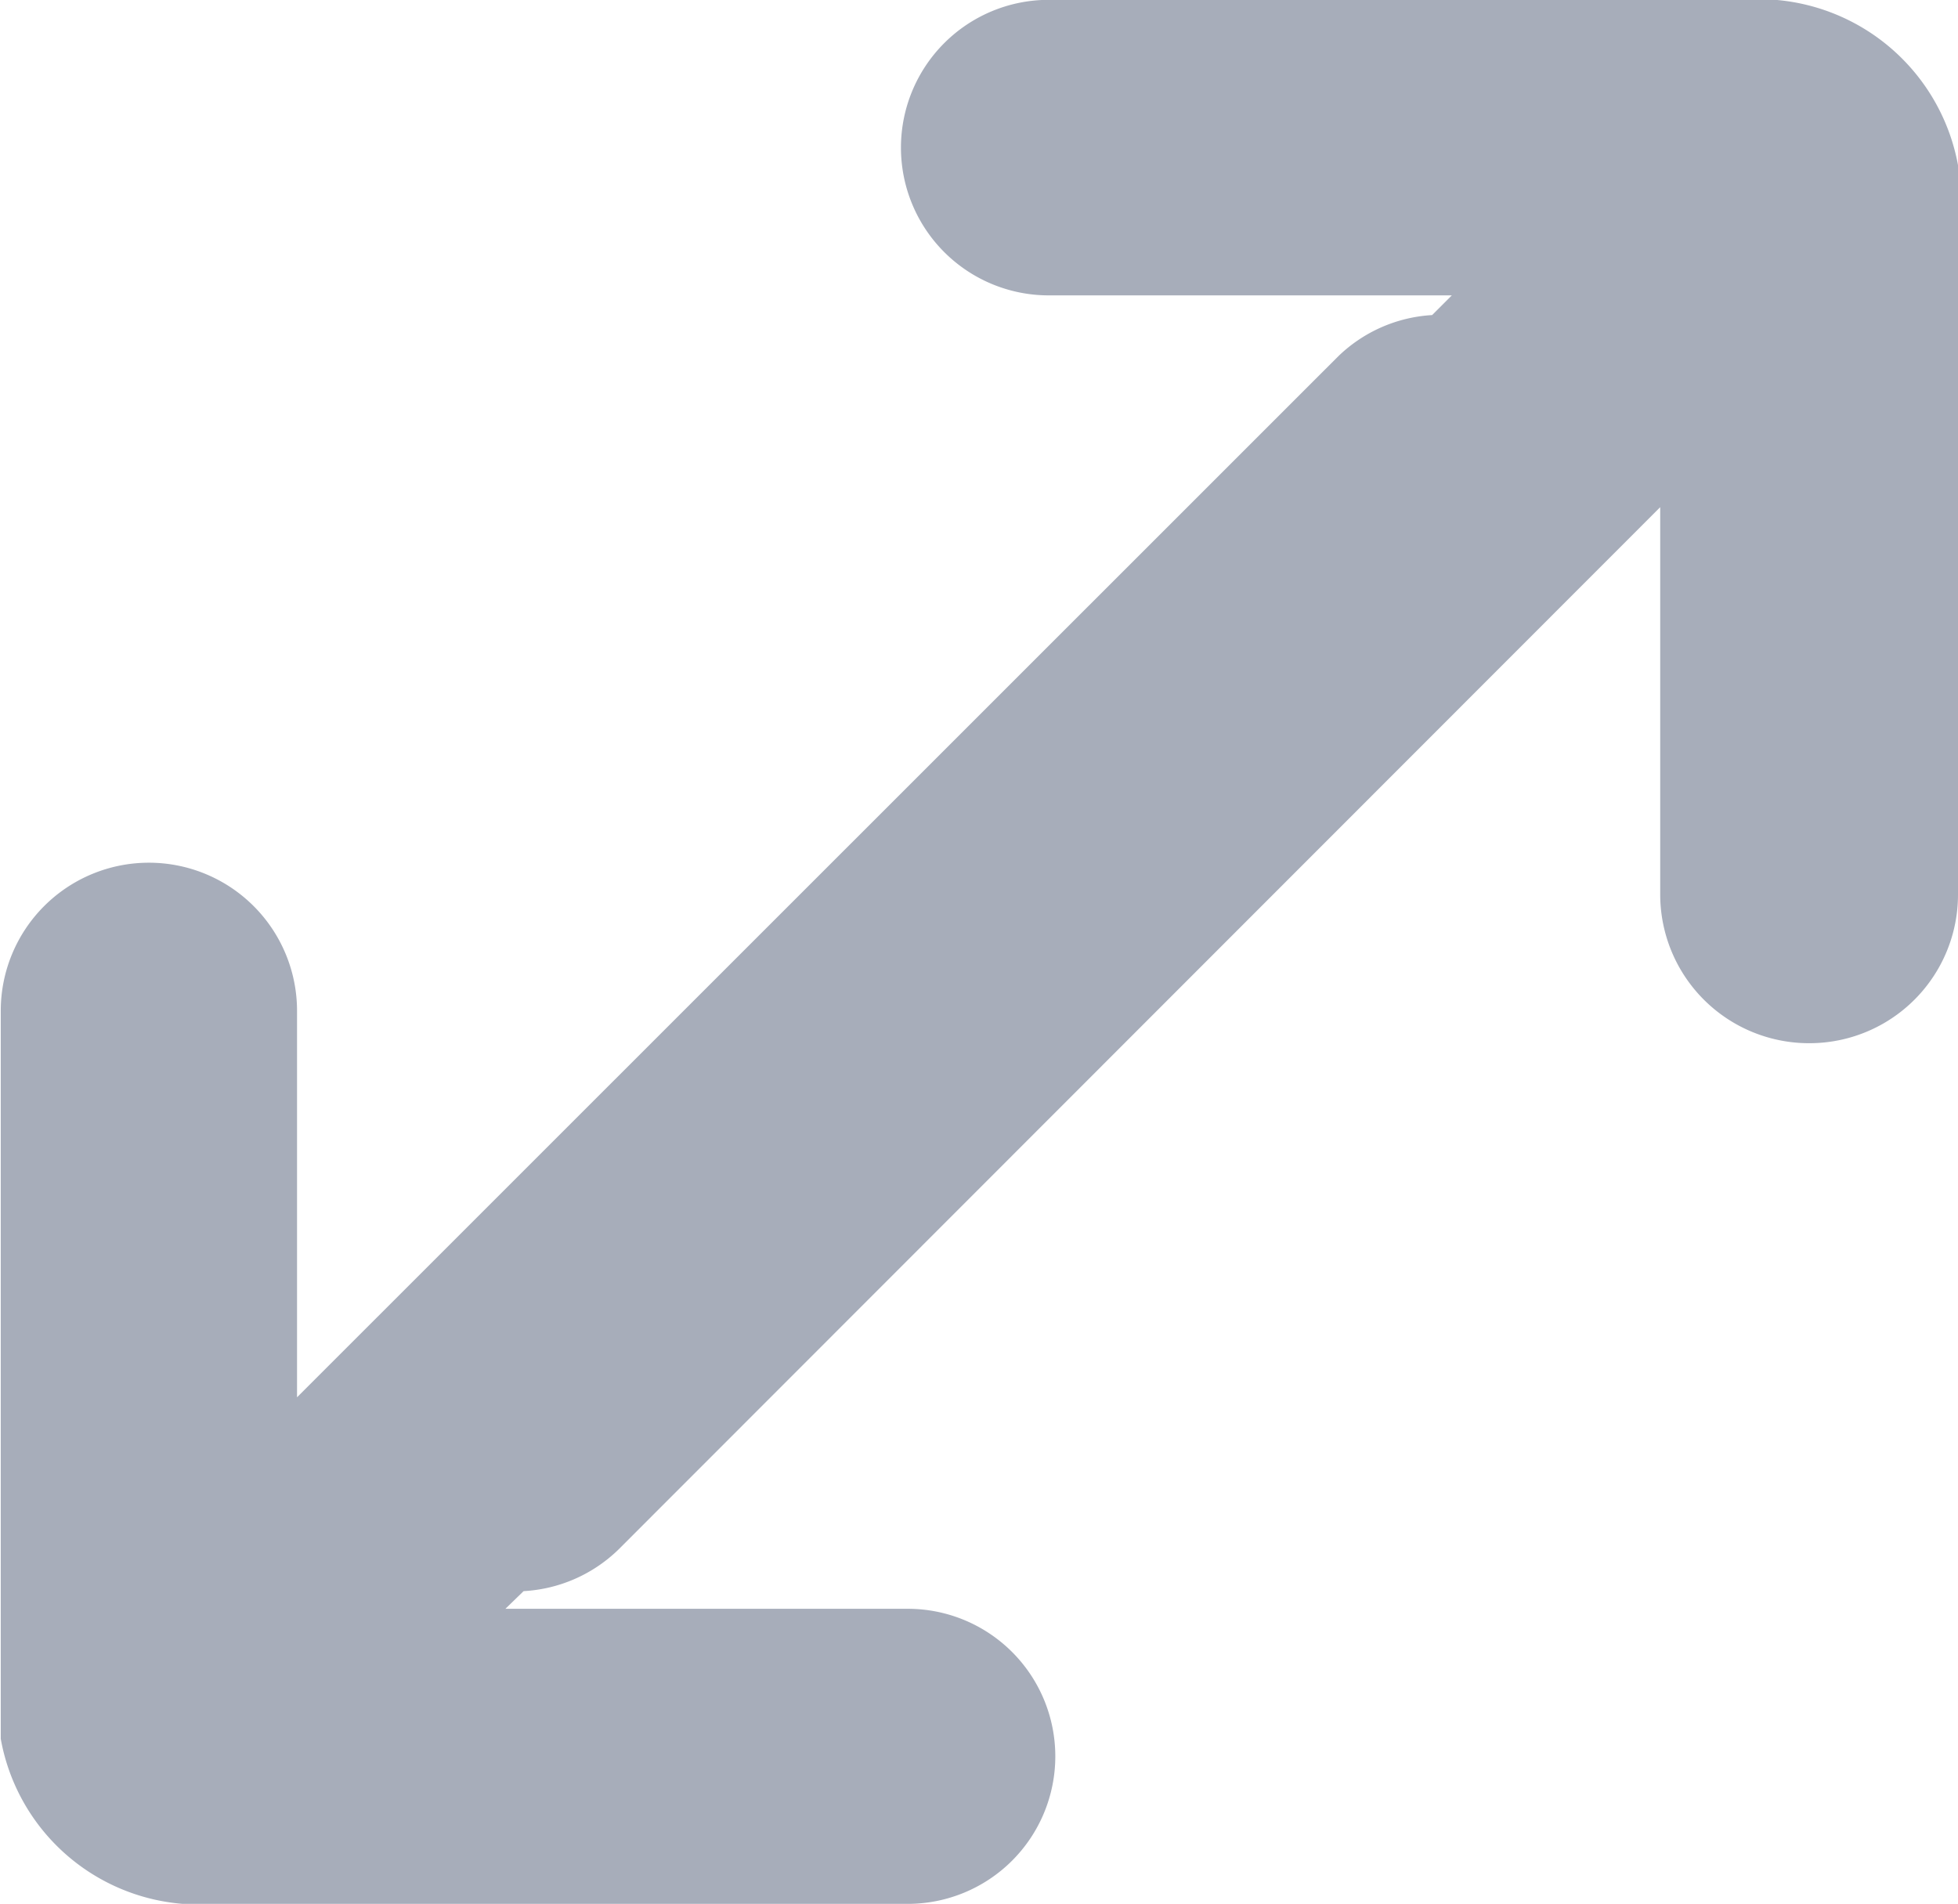
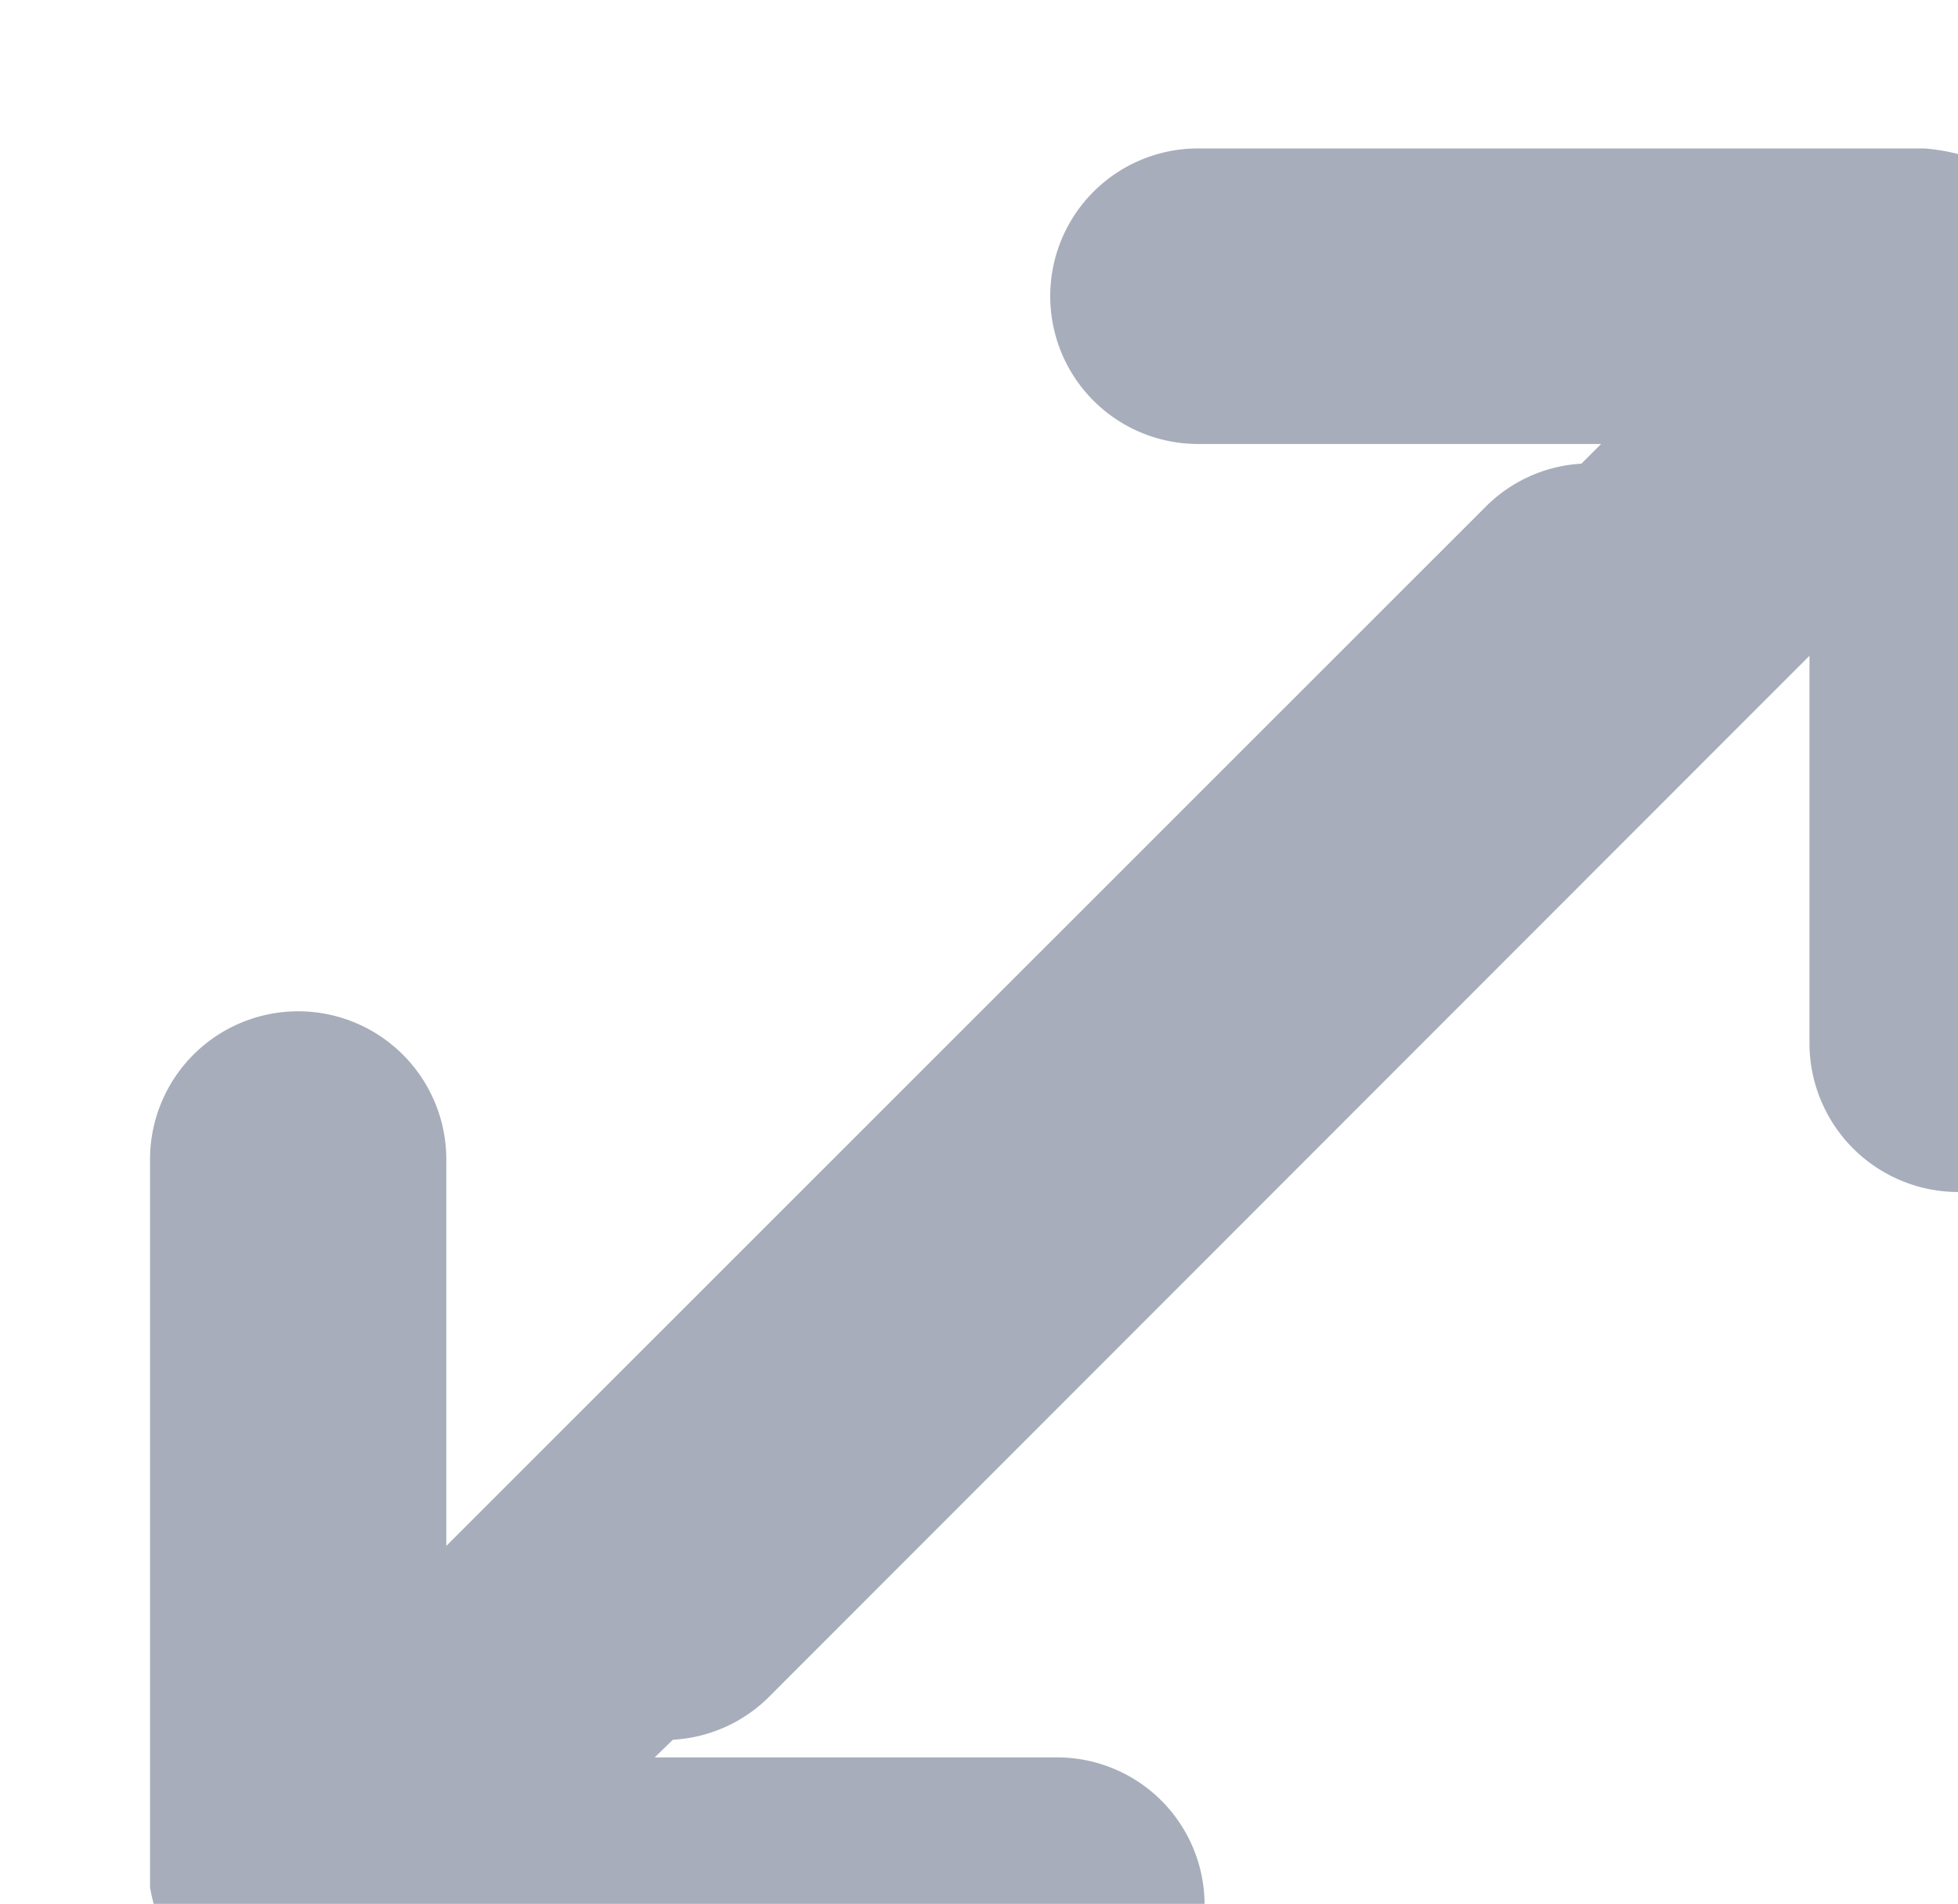
<svg xmlns="http://www.w3.org/2000/svg" width="25.84" height="25.125" viewBox="0 0 25.84 25.125">
  <defs>
    <style>
      .cls-1 {
        fill: #a7adba;
        fill-rule: evenodd;
      }
    </style>
  </defs>
-   <path id="arrow-enlarge.svg" class="cls-1" d="M3355.88,810.642a1.964,1.964,0,0,1-1.97-1.961v-5.113l-13.75,13.758a1.949,1.949,0,0,1-1.25.547l-0.24.233h5.31a1.947,1.947,0,1,1,0,3.894h-9.57a2.655,2.655,0,0,1-2.4-2.178v-9.607a1.955,1.955,0,1,1,3.91,0v5.1l13.74-13.737a1.942,1.942,0,0,1,1.24-.545l0.26-.26h-5.32a1.95,1.95,0,1,1,0-3.9h9.59a2.673,2.673,0,0,1,2.41,2.181v9.625A1.961,1.961,0,0,1,3355.88,810.642Z" transform="translate(-3332 -796.875)" />
+   <path id="arrow-enlarge.svg" class="cls-1" d="M3355.88,810.642v-5.113l-13.75,13.758a1.949,1.949,0,0,1-1.25.547l-0.24.233h5.31a1.947,1.947,0,1,1,0,3.894h-9.57a2.655,2.655,0,0,1-2.4-2.178v-9.607a1.955,1.955,0,1,1,3.91,0v5.1l13.74-13.737a1.942,1.942,0,0,1,1.24-.545l0.26-.26h-5.32a1.95,1.95,0,1,1,0-3.9h9.59a2.673,2.673,0,0,1,2.41,2.181v9.625A1.961,1.961,0,0,1,3355.88,810.642Z" transform="translate(-3332 -796.875)" />
</svg>